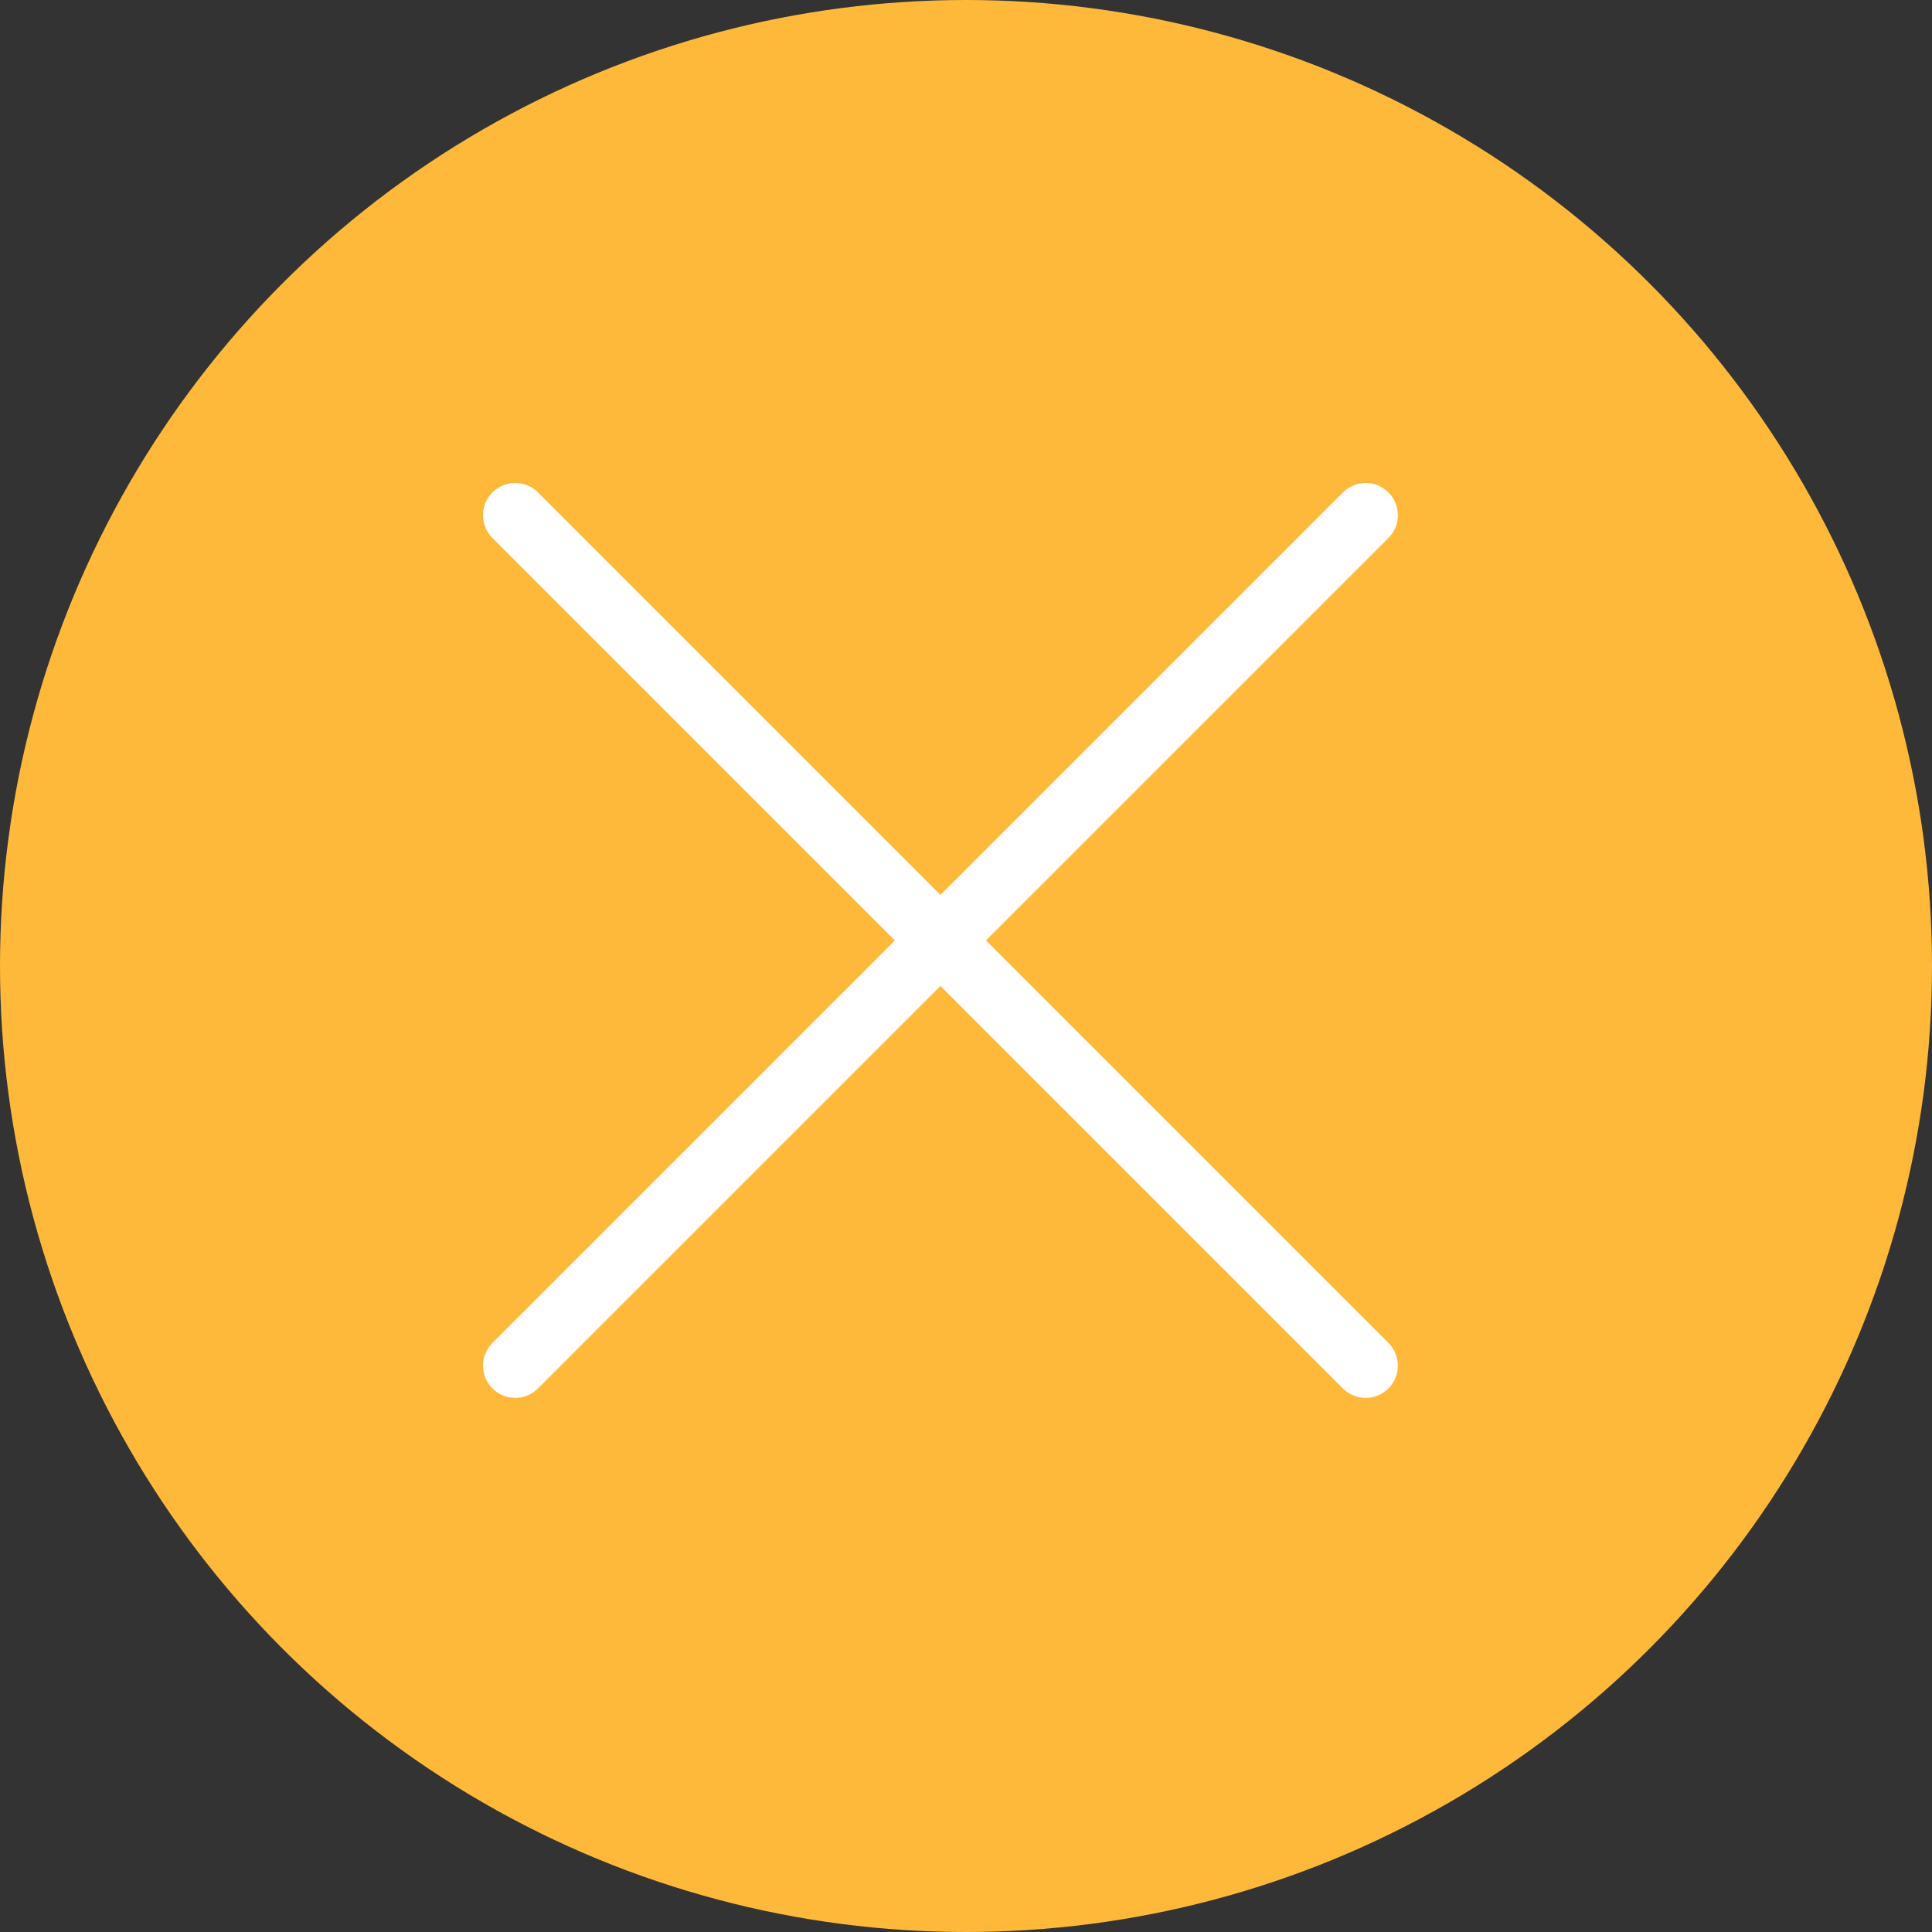
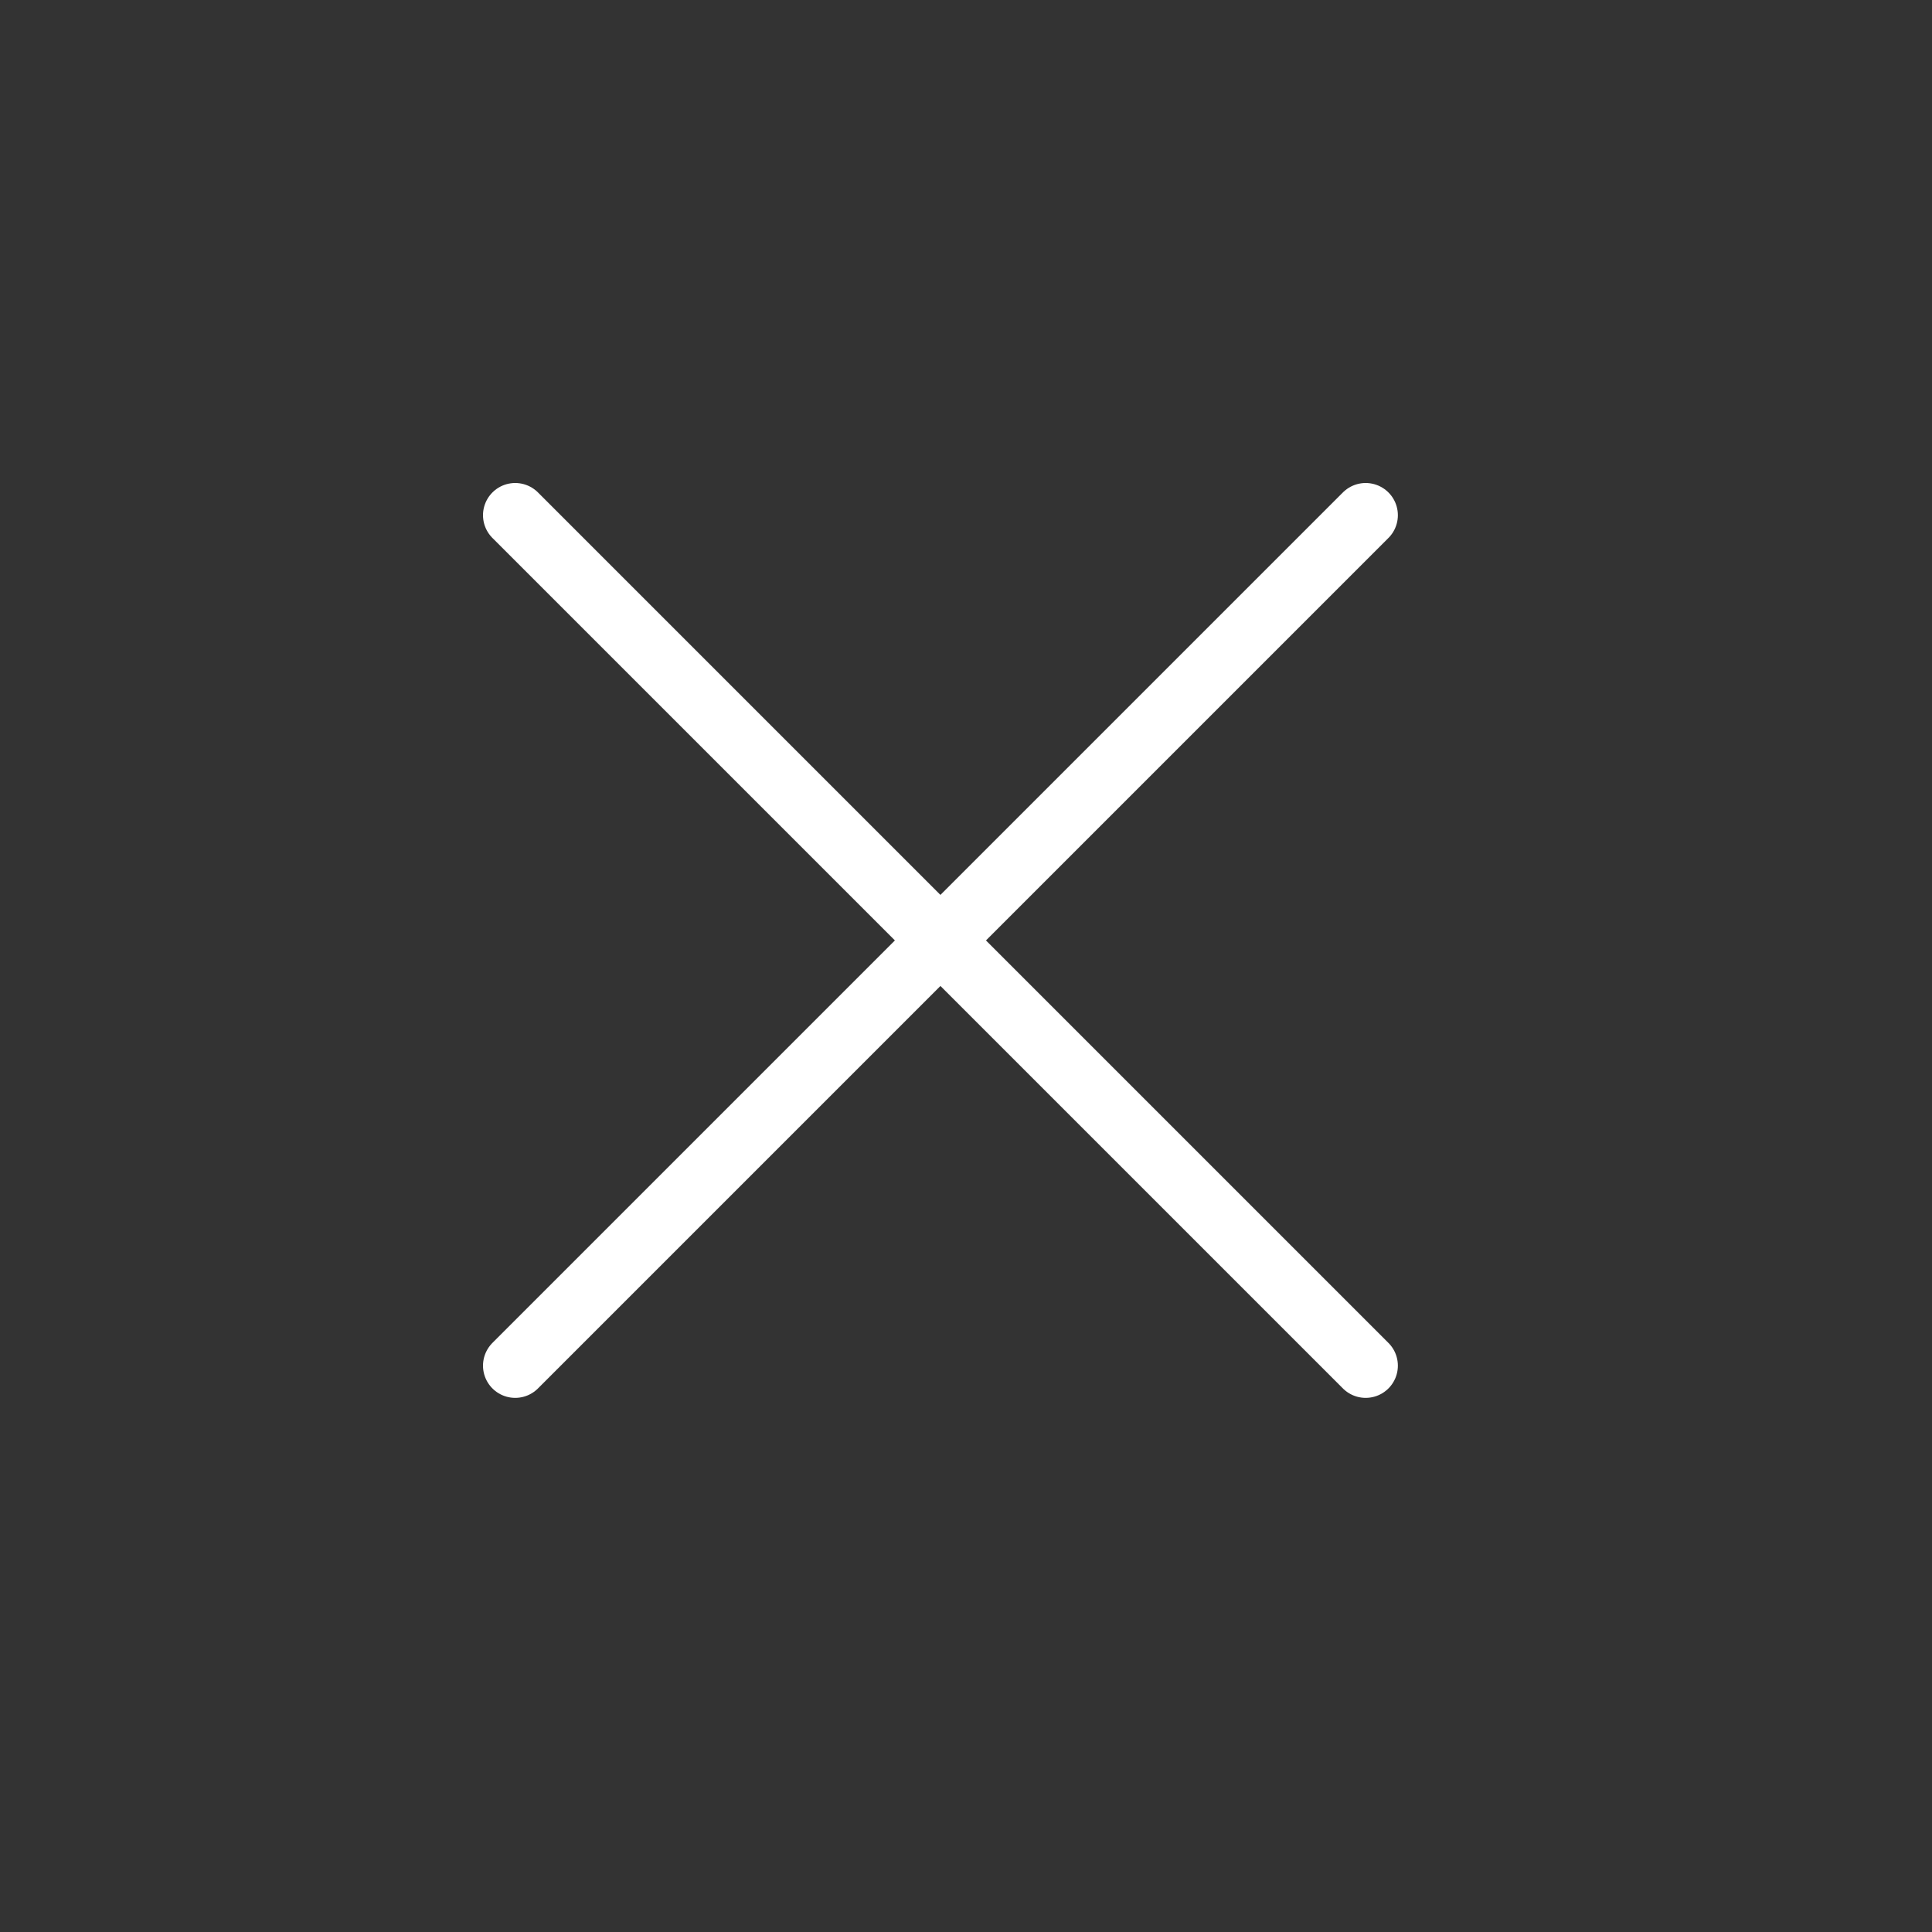
<svg xmlns="http://www.w3.org/2000/svg" width="30" height="30" viewBox="0 0 30 30" fill="none">
  <rect x="0" y="0" width="30" height="30" fill="#333333" stroke="none" />
-   <circle cx="15" cy="15" r="15" fill="#FFB93A" />
  <path d="M21.206 8L8 21.206" stroke="white" stroke-linecap="round" />
  <path d="M8 8L21.206 21.206" stroke="white" stroke-linecap="round" />
</svg>